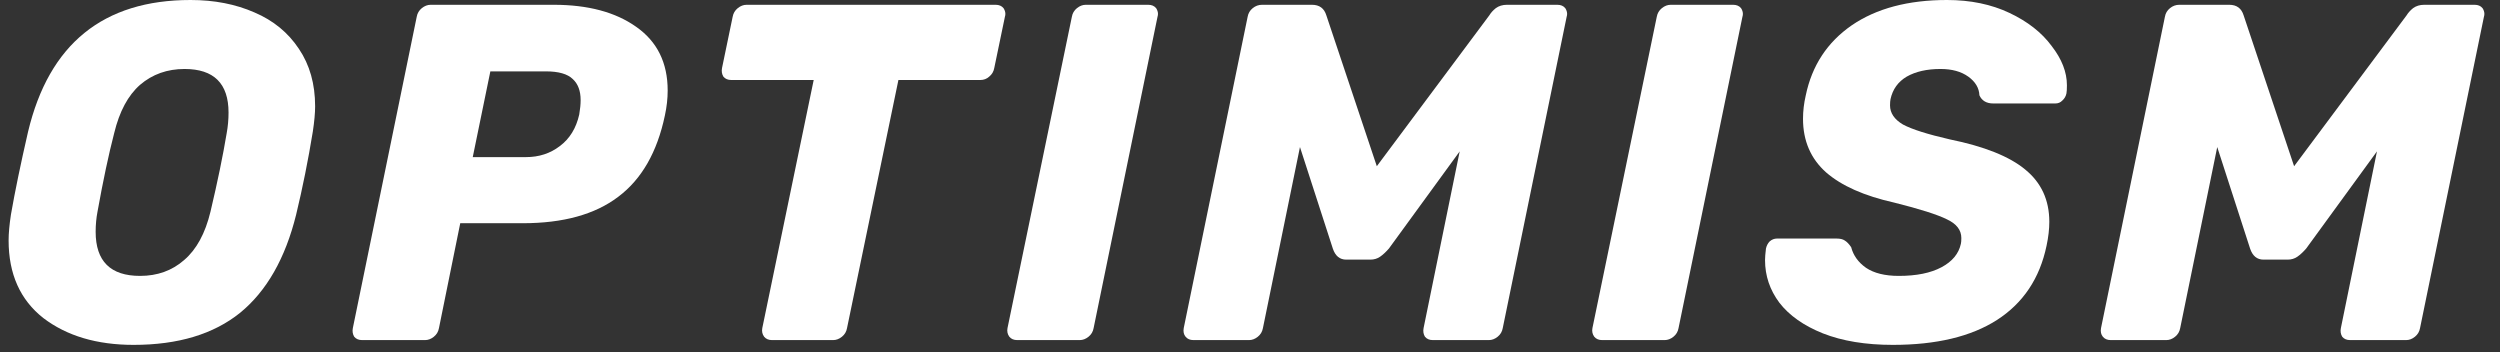
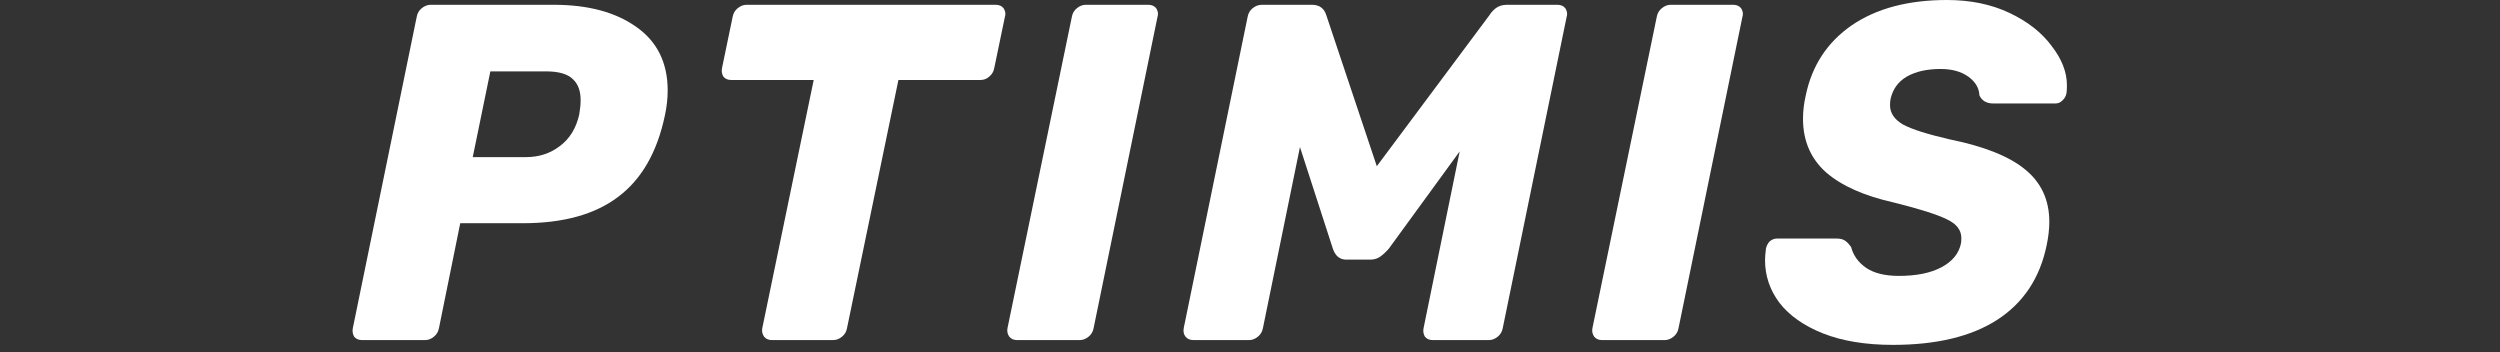
<svg xmlns="http://www.w3.org/2000/svg" width="142" height="20" viewBox="0 0 142 20" fill="none">
  <rect x="0" y="0" width="142" height="20" fill="#333333" stroke="none" />
  <g clip-path="url(#clip0_39_624)">
-     <path d="M7.59 19.589C5.503 19.589 3.794 19.081 2.461 18.065C1.146 17.032 0.489 15.562 0.489 13.658C0.489 13.259 0.533 12.769 0.621 12.189C0.848 10.883 1.173 9.314 1.594 7.482C2.786 2.494 5.863 0 10.825 0C12.175 0 13.384 0.236 14.454 0.707C15.523 1.161 16.365 1.85 16.978 2.775C17.592 3.682 17.899 4.77 17.899 6.04C17.899 6.421 17.855 6.901 17.767 7.482C17.504 9.096 17.189 10.665 16.821 12.189C16.207 14.674 15.146 16.533 13.639 17.766C12.131 18.981 10.114 19.589 7.59 19.589ZM7.958 15.671C8.94 15.671 9.773 15.372 10.456 14.773C11.158 14.175 11.657 13.259 11.955 12.025C12.359 10.32 12.665 8.833 12.876 7.564C12.946 7.183 12.981 6.793 12.981 6.394C12.981 4.743 12.148 3.918 10.483 3.918C9.501 3.918 8.659 4.217 7.958 4.816C7.274 5.414 6.783 6.33 6.485 7.564C6.17 8.779 5.854 10.266 5.538 12.025C5.468 12.388 5.433 12.769 5.433 13.168C5.433 14.837 6.275 15.671 7.958 15.671Z" fill="white" />
    <path d="M20.567 19.317C20.374 19.317 20.225 19.254 20.12 19.127C20.032 18.982 20.006 18.819 20.041 18.637L23.67 0.953C23.705 0.753 23.802 0.59 23.959 0.463C24.117 0.336 24.284 0.272 24.459 0.272H31.455C33.401 0.272 34.961 0.69 36.136 1.524C37.328 2.358 37.924 3.564 37.924 5.143C37.924 5.596 37.872 6.068 37.766 6.557C37.328 8.643 36.443 10.185 35.11 11.182C33.795 12.18 31.989 12.679 29.693 12.679H26.142L24.933 18.637C24.897 18.837 24.801 19 24.643 19.127C24.485 19.254 24.319 19.317 24.143 19.317H20.567ZM29.877 8.924C30.613 8.924 31.253 8.716 31.797 8.299C32.358 7.881 32.726 7.283 32.901 6.503C32.954 6.194 32.98 5.922 32.98 5.687C32.98 5.161 32.831 4.762 32.533 4.49C32.235 4.199 31.726 4.054 31.008 4.054H27.852L26.852 8.924H29.877Z" fill="white" />
    <path d="M43.851 19.317C43.658 19.317 43.509 19.254 43.404 19.127C43.298 18.982 43.263 18.819 43.298 18.637L46.218 4.544H41.536C41.344 4.544 41.194 4.48 41.089 4.354C41.002 4.208 40.975 4.045 41.011 3.864L41.615 0.953C41.651 0.753 41.747 0.59 41.905 0.463C42.062 0.336 42.229 0.272 42.404 0.272H56.553C56.746 0.272 56.895 0.336 57 0.463C57.07 0.572 57.105 0.681 57.105 0.789C57.105 0.844 57.097 0.898 57.079 0.953L56.474 3.864C56.439 4.063 56.343 4.227 56.185 4.354C56.045 4.48 55.878 4.544 55.685 4.544H51.03L48.111 18.637C48.076 18.837 47.98 19 47.822 19.127C47.664 19.254 47.498 19.317 47.322 19.317H43.851Z" fill="white" />
    <path d="M57.778 19.317C57.585 19.317 57.436 19.254 57.331 19.127C57.226 18.982 57.191 18.819 57.226 18.637L60.882 0.953C60.917 0.753 61.013 0.59 61.171 0.463C61.329 0.336 61.495 0.272 61.67 0.272H65.221C65.414 0.272 65.563 0.336 65.668 0.463C65.738 0.572 65.773 0.681 65.773 0.789C65.773 0.844 65.764 0.898 65.747 0.953L62.117 18.637C62.082 18.837 61.986 19 61.828 19.127C61.67 19.254 61.504 19.317 61.329 19.317H57.778Z" fill="white" />
    <path d="M67.789 19.317C67.596 19.317 67.447 19.254 67.342 19.127C67.236 19 67.201 18.837 67.236 18.637L70.866 0.953C70.901 0.753 70.997 0.59 71.155 0.463C71.313 0.336 71.488 0.272 71.681 0.272H74.521C74.942 0.272 75.214 0.472 75.336 0.871L78.203 9.441L84.594 0.871C84.681 0.726 84.804 0.59 84.962 0.463C85.137 0.336 85.348 0.272 85.593 0.272H88.46C88.653 0.272 88.802 0.336 88.907 0.463C88.977 0.572 89.012 0.681 89.012 0.789C89.012 0.844 89.003 0.898 88.986 0.953L85.356 18.637C85.321 18.837 85.225 19 85.067 19.127C84.909 19.254 84.743 19.317 84.567 19.317H81.385C81.192 19.317 81.043 19.254 80.938 19.127C80.85 18.982 80.824 18.819 80.859 18.637L82.911 8.598L78.887 14.121C78.712 14.32 78.545 14.475 78.387 14.583C78.229 14.692 78.045 14.747 77.835 14.747H76.467C76.099 14.747 75.845 14.538 75.705 14.121L73.838 8.353L71.734 18.637C71.698 18.837 71.602 19 71.444 19.127C71.286 19.254 71.12 19.317 70.945 19.317H67.789Z" fill="white" />
    <path d="M91.002 19.317C90.809 19.317 90.66 19.254 90.555 19.127C90.45 18.982 90.415 18.819 90.45 18.637L94.105 0.953C94.14 0.753 94.237 0.59 94.394 0.463C94.552 0.336 94.719 0.272 94.894 0.272H98.444C98.637 0.272 98.787 0.336 98.891 0.463C98.962 0.572 98.996 0.681 98.996 0.789C98.996 0.844 98.988 0.898 98.97 0.953L95.341 18.637C95.306 18.837 95.21 19 95.052 19.127C94.894 19.254 94.727 19.317 94.552 19.317H91.002Z" fill="white" />
    <path d="M107.513 19.589C105.97 19.589 104.646 19.371 103.541 18.936C102.454 18.501 101.63 17.92 101.069 17.195C100.526 16.469 100.254 15.662 100.254 14.773C100.254 14.628 100.271 14.411 100.306 14.12C100.342 13.957 100.412 13.821 100.517 13.712C100.64 13.604 100.78 13.549 100.938 13.549H104.304C104.515 13.549 104.672 13.585 104.777 13.658C104.9 13.73 105.023 13.857 105.146 14.039C105.268 14.51 105.549 14.9 105.987 15.209C106.443 15.517 107.066 15.671 107.854 15.671C108.853 15.671 109.661 15.508 110.274 15.181C110.888 14.855 111.256 14.411 111.378 13.848C111.396 13.776 111.404 13.667 111.404 13.522C111.404 13.068 111.133 12.715 110.59 12.461C110.046 12.189 109.046 11.871 107.591 11.508C105.891 11.128 104.602 10.556 103.725 9.794C102.849 9.015 102.411 7.999 102.411 6.747C102.411 6.312 102.463 5.868 102.568 5.414C102.919 3.727 103.787 2.403 105.172 1.442C106.574 0.481 108.38 0 110.59 0C111.922 0 113.106 0.245 114.14 0.735C115.174 1.224 115.972 1.85 116.533 2.612C117.112 3.356 117.401 4.099 117.401 4.843C117.401 5.06 117.392 5.215 117.374 5.305C117.34 5.469 117.261 5.605 117.138 5.713C117.033 5.822 116.901 5.877 116.743 5.877H113.219C112.834 5.877 112.571 5.723 112.431 5.414C112.413 4.997 112.202 4.643 111.799 4.353C111.396 4.063 110.87 3.918 110.221 3.918C109.45 3.918 108.81 4.063 108.301 4.353C107.811 4.643 107.503 5.07 107.381 5.632C107.364 5.723 107.354 5.84 107.354 5.986C107.354 6.421 107.6 6.784 108.091 7.074C108.599 7.346 109.485 7.627 110.747 7.917C112.711 8.316 114.14 8.888 115.034 9.631C115.946 10.375 116.401 11.364 116.401 12.597C116.401 13.014 116.349 13.467 116.244 13.957C115.858 15.807 114.92 17.213 113.429 18.174C111.957 19.117 109.985 19.589 107.513 19.589Z" fill="white" />
-     <path d="M119.89 19.317C119.697 19.317 119.548 19.254 119.443 19.127C119.338 19 119.302 18.837 119.338 18.637L122.967 0.953C123.001 0.753 123.098 0.59 123.256 0.463C123.414 0.336 123.589 0.272 123.782 0.272H126.622C127.043 0.272 127.315 0.472 127.438 0.871L130.305 9.441L136.695 0.871C136.783 0.726 136.906 0.59 137.063 0.463C137.238 0.336 137.448 0.272 137.694 0.272H140.561C140.754 0.272 140.903 0.336 141.008 0.463C141.078 0.572 141.113 0.681 141.113 0.789C141.113 0.844 141.105 0.898 141.087 0.953L137.458 18.637C137.422 18.837 137.326 19 137.168 19.127C137.011 19.254 136.844 19.317 136.668 19.317H133.486C133.293 19.317 133.144 19.254 133.039 19.127C132.951 18.982 132.925 18.819 132.961 18.637L135.012 8.598L130.988 14.121C130.813 14.32 130.646 14.475 130.488 14.583C130.331 14.692 130.146 14.747 129.936 14.747H128.568C128.2 14.747 127.946 14.538 127.806 14.121L125.939 8.353L123.835 18.637C123.799 18.837 123.703 19 123.545 19.127C123.388 19.254 123.221 19.317 123.046 19.317H119.89Z" fill="white" />
  </g>
  <defs>
    <clipPath id="clip0_39_624">
      <rect width="140.625" height="19.589" fill="white" transform="translate(0.489)" />
    </clipPath>
  </defs>
</svg>